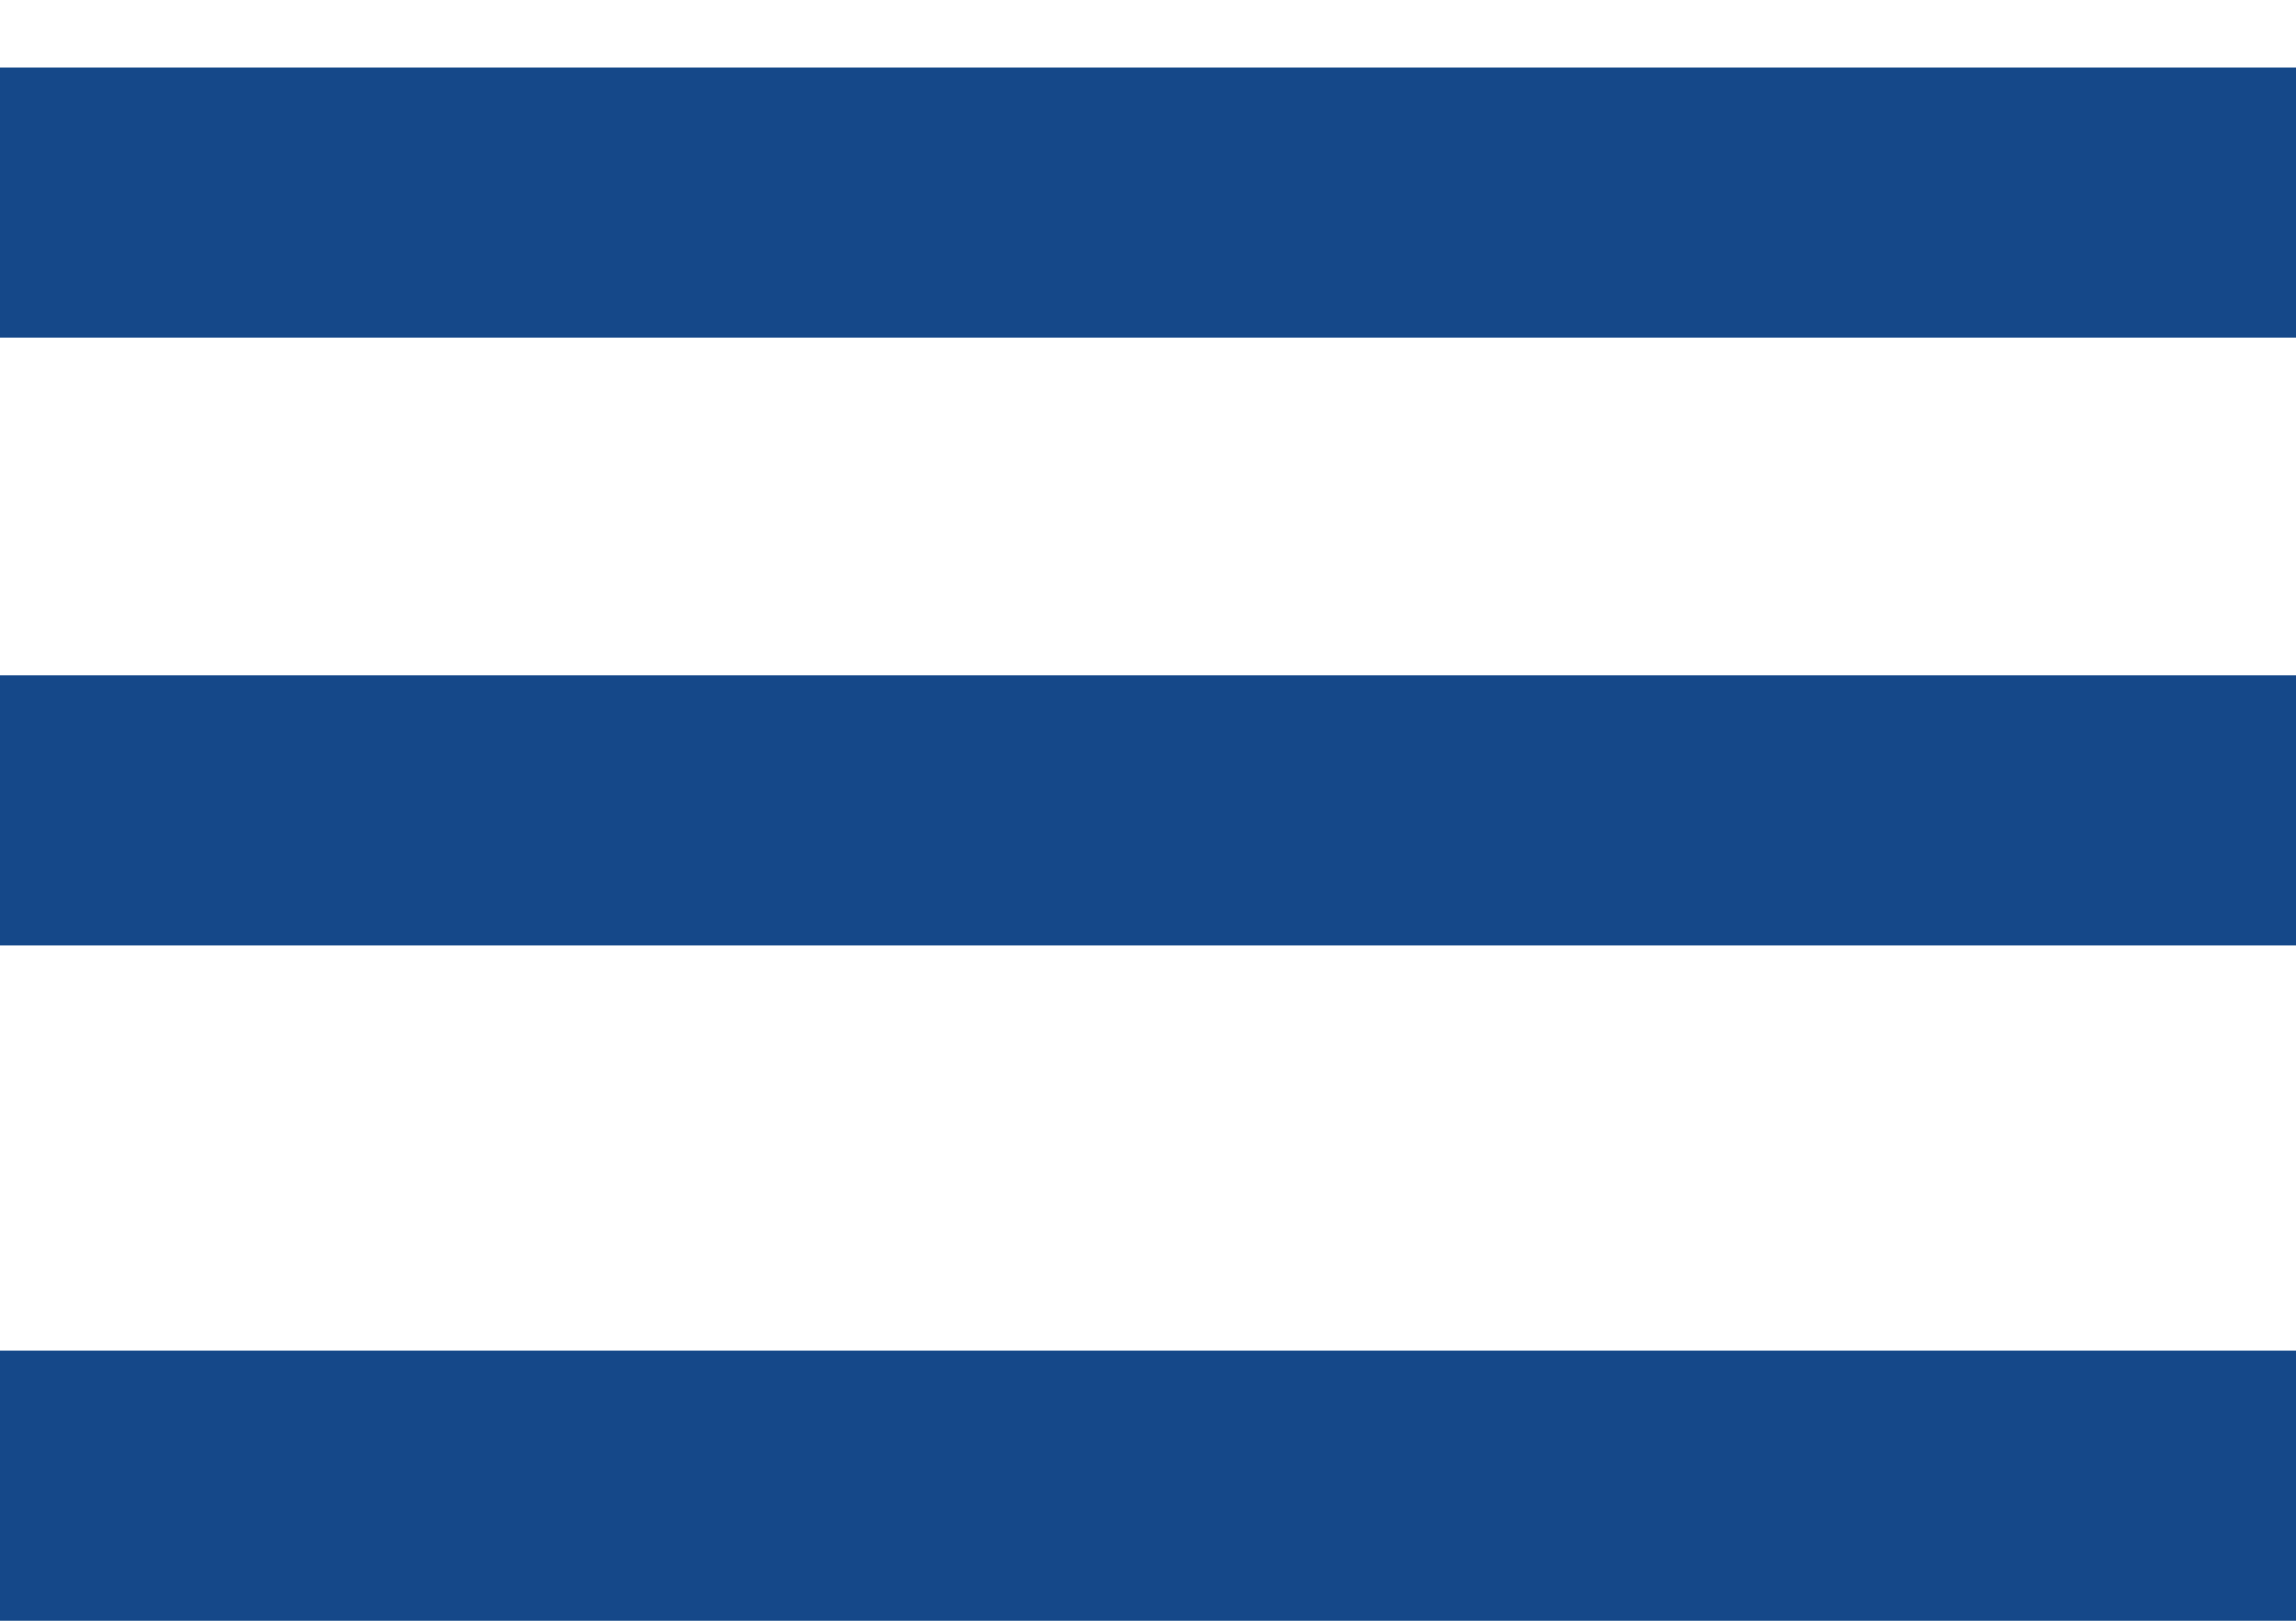
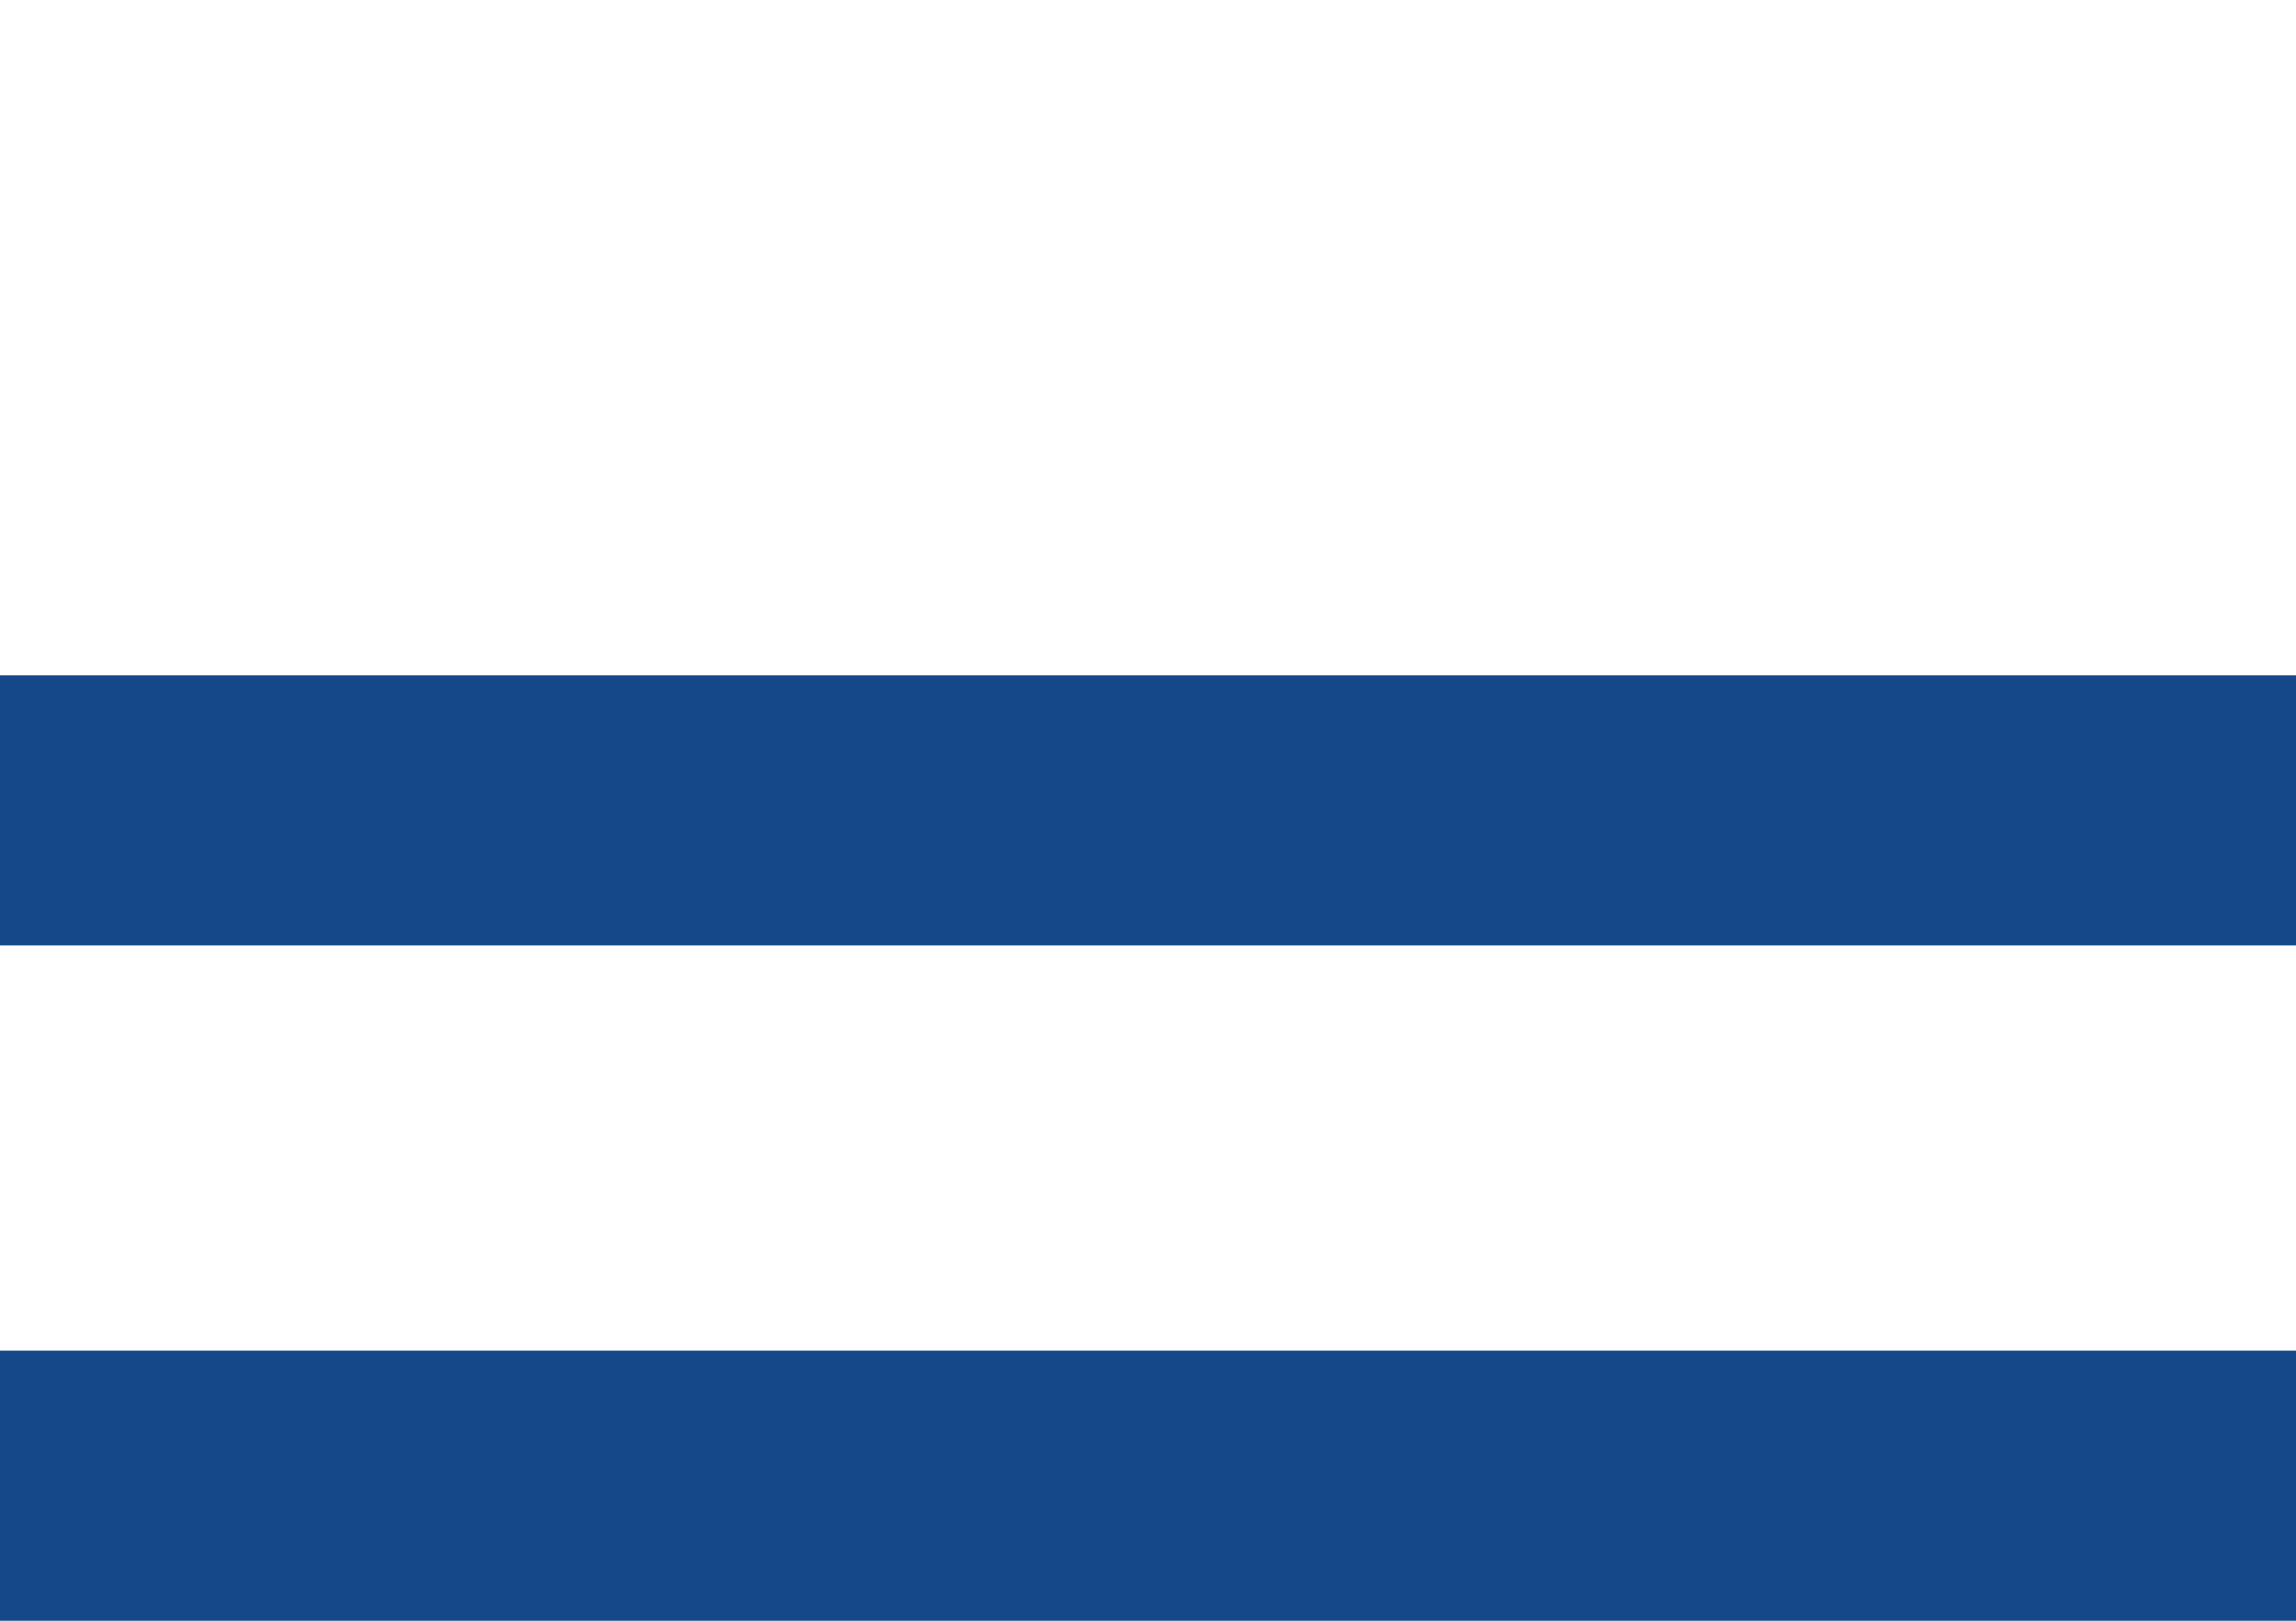
<svg xmlns="http://www.w3.org/2000/svg" width="17" height="12" viewBox="0 0 17 12" fill="none">
-   <path d="M0 1.5H17" stroke="#154889" stroke-width="2" />
  <path d="M0 6H17" stroke="#154889" stroke-width="2" />
  <path d="M1 11L16 11" stroke="#154889" stroke-width="2" stroke-linecap="square" />
</svg>